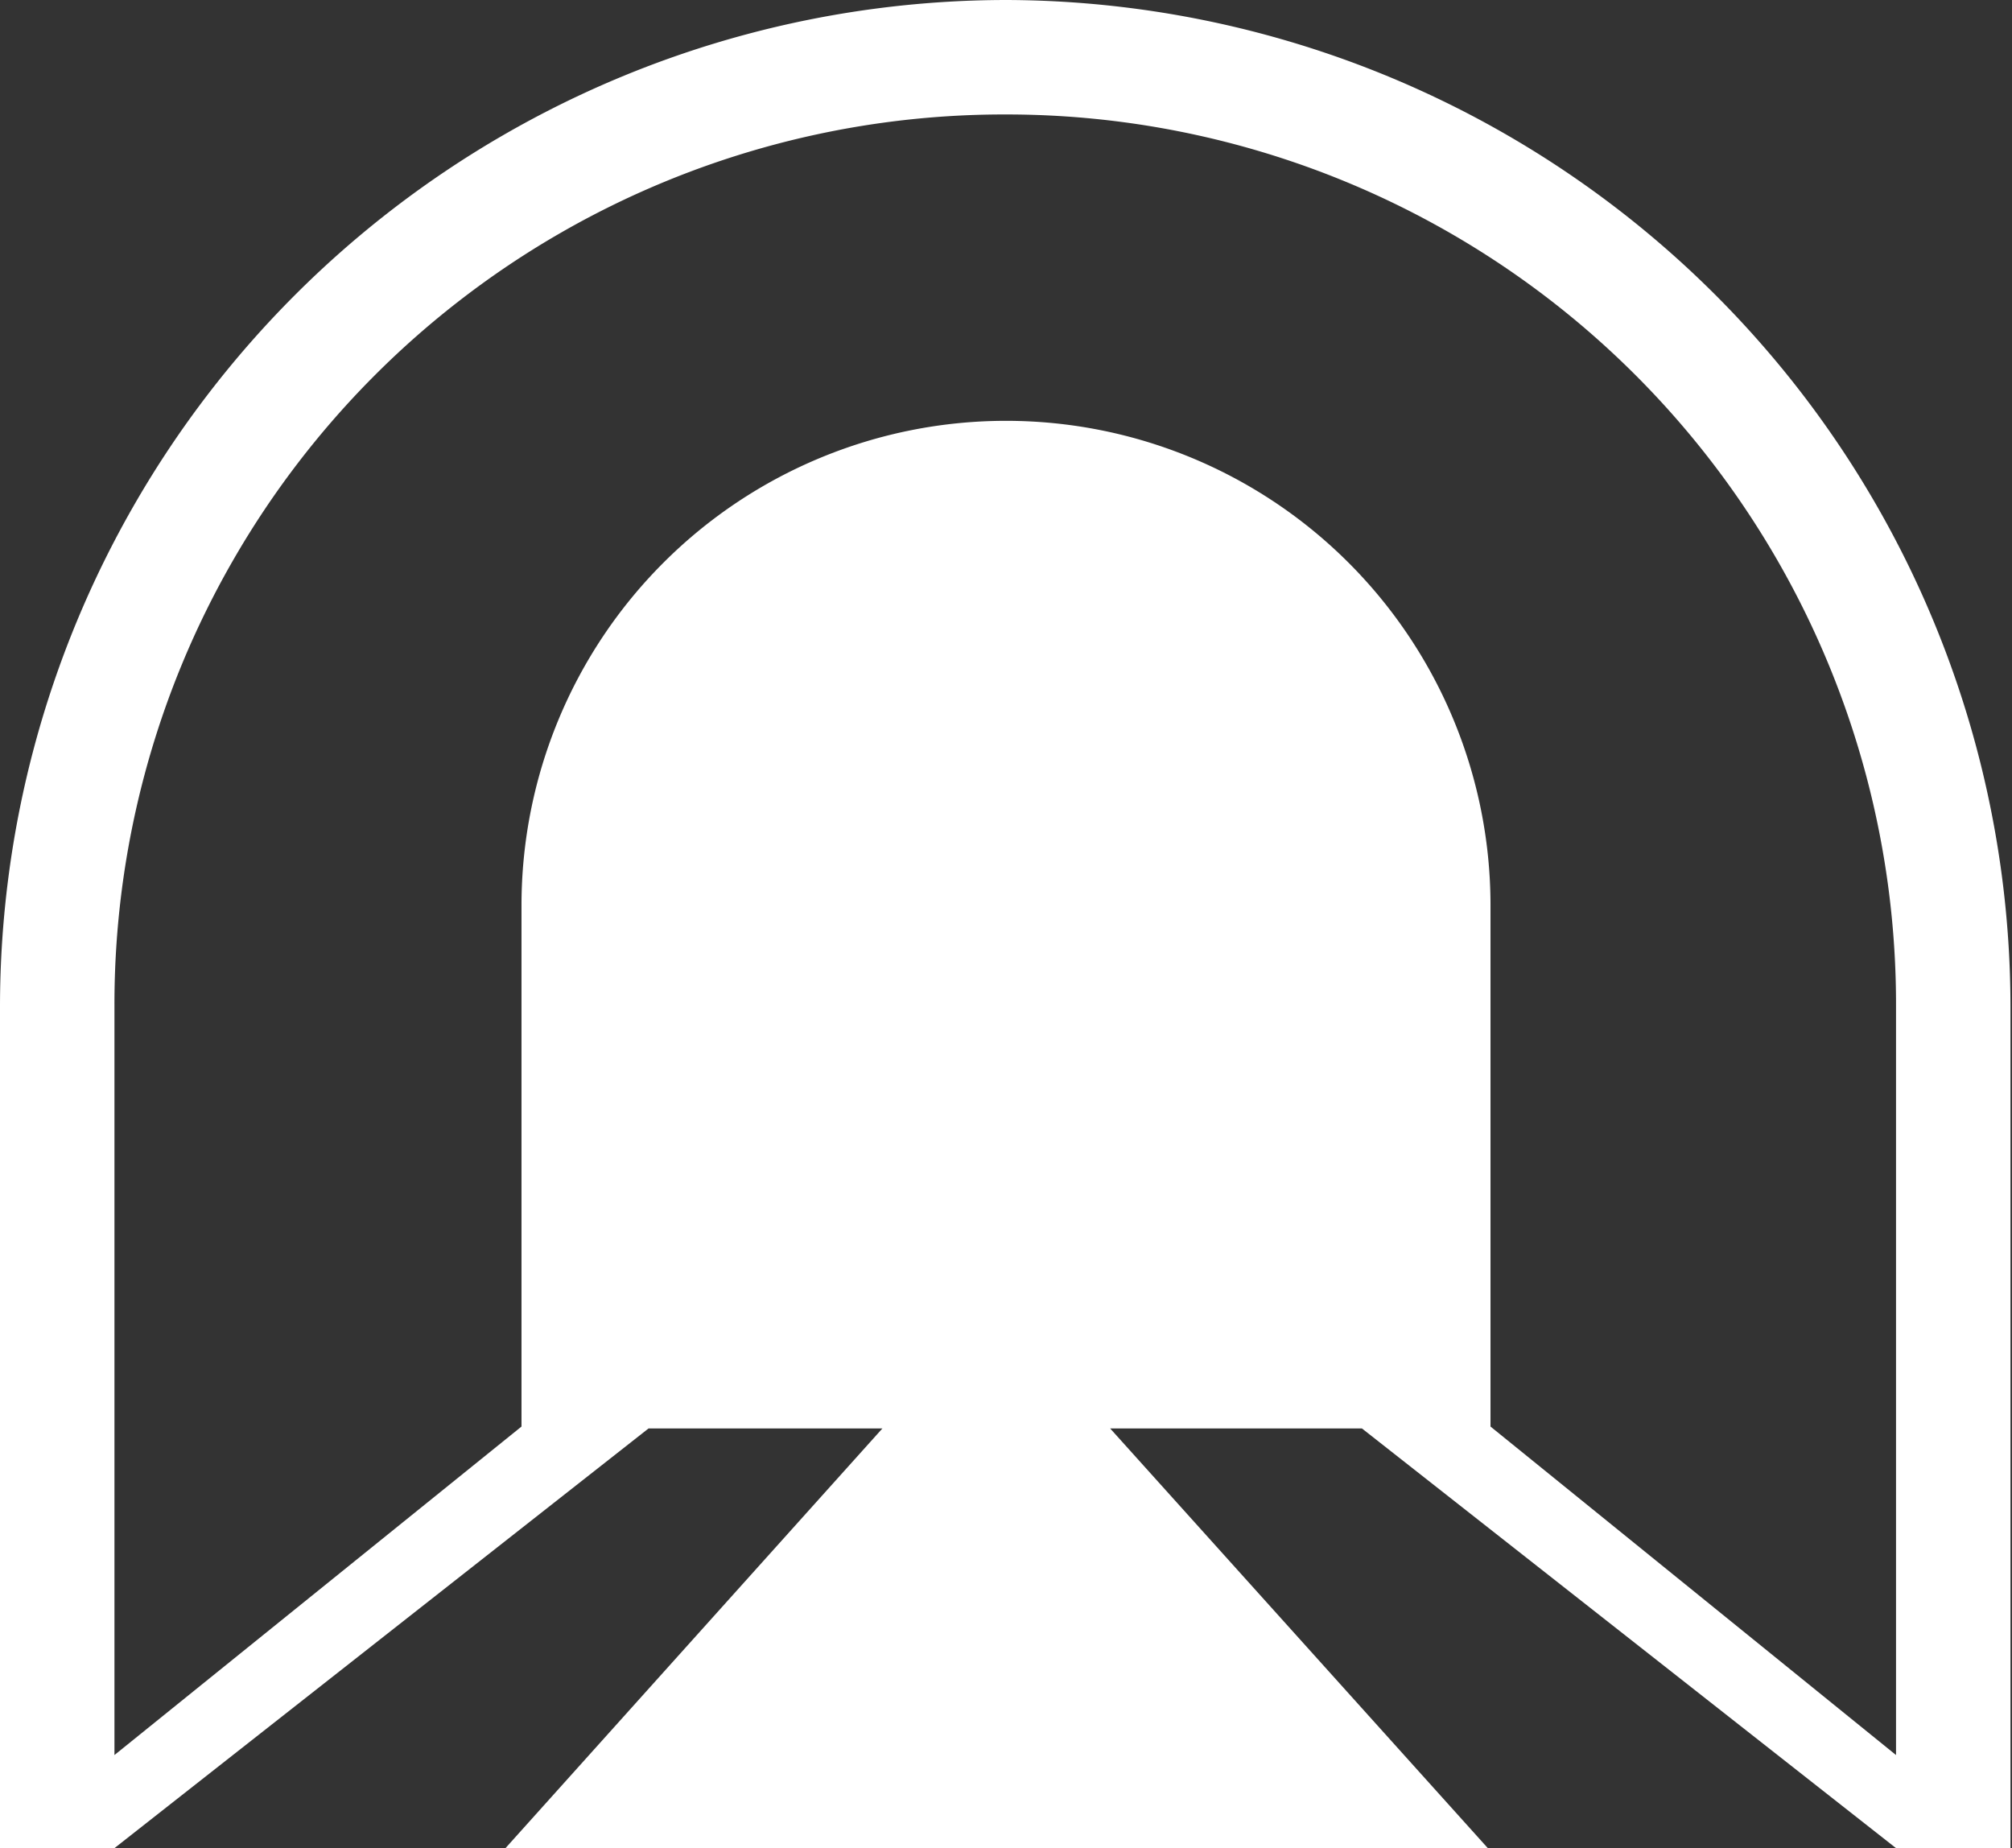
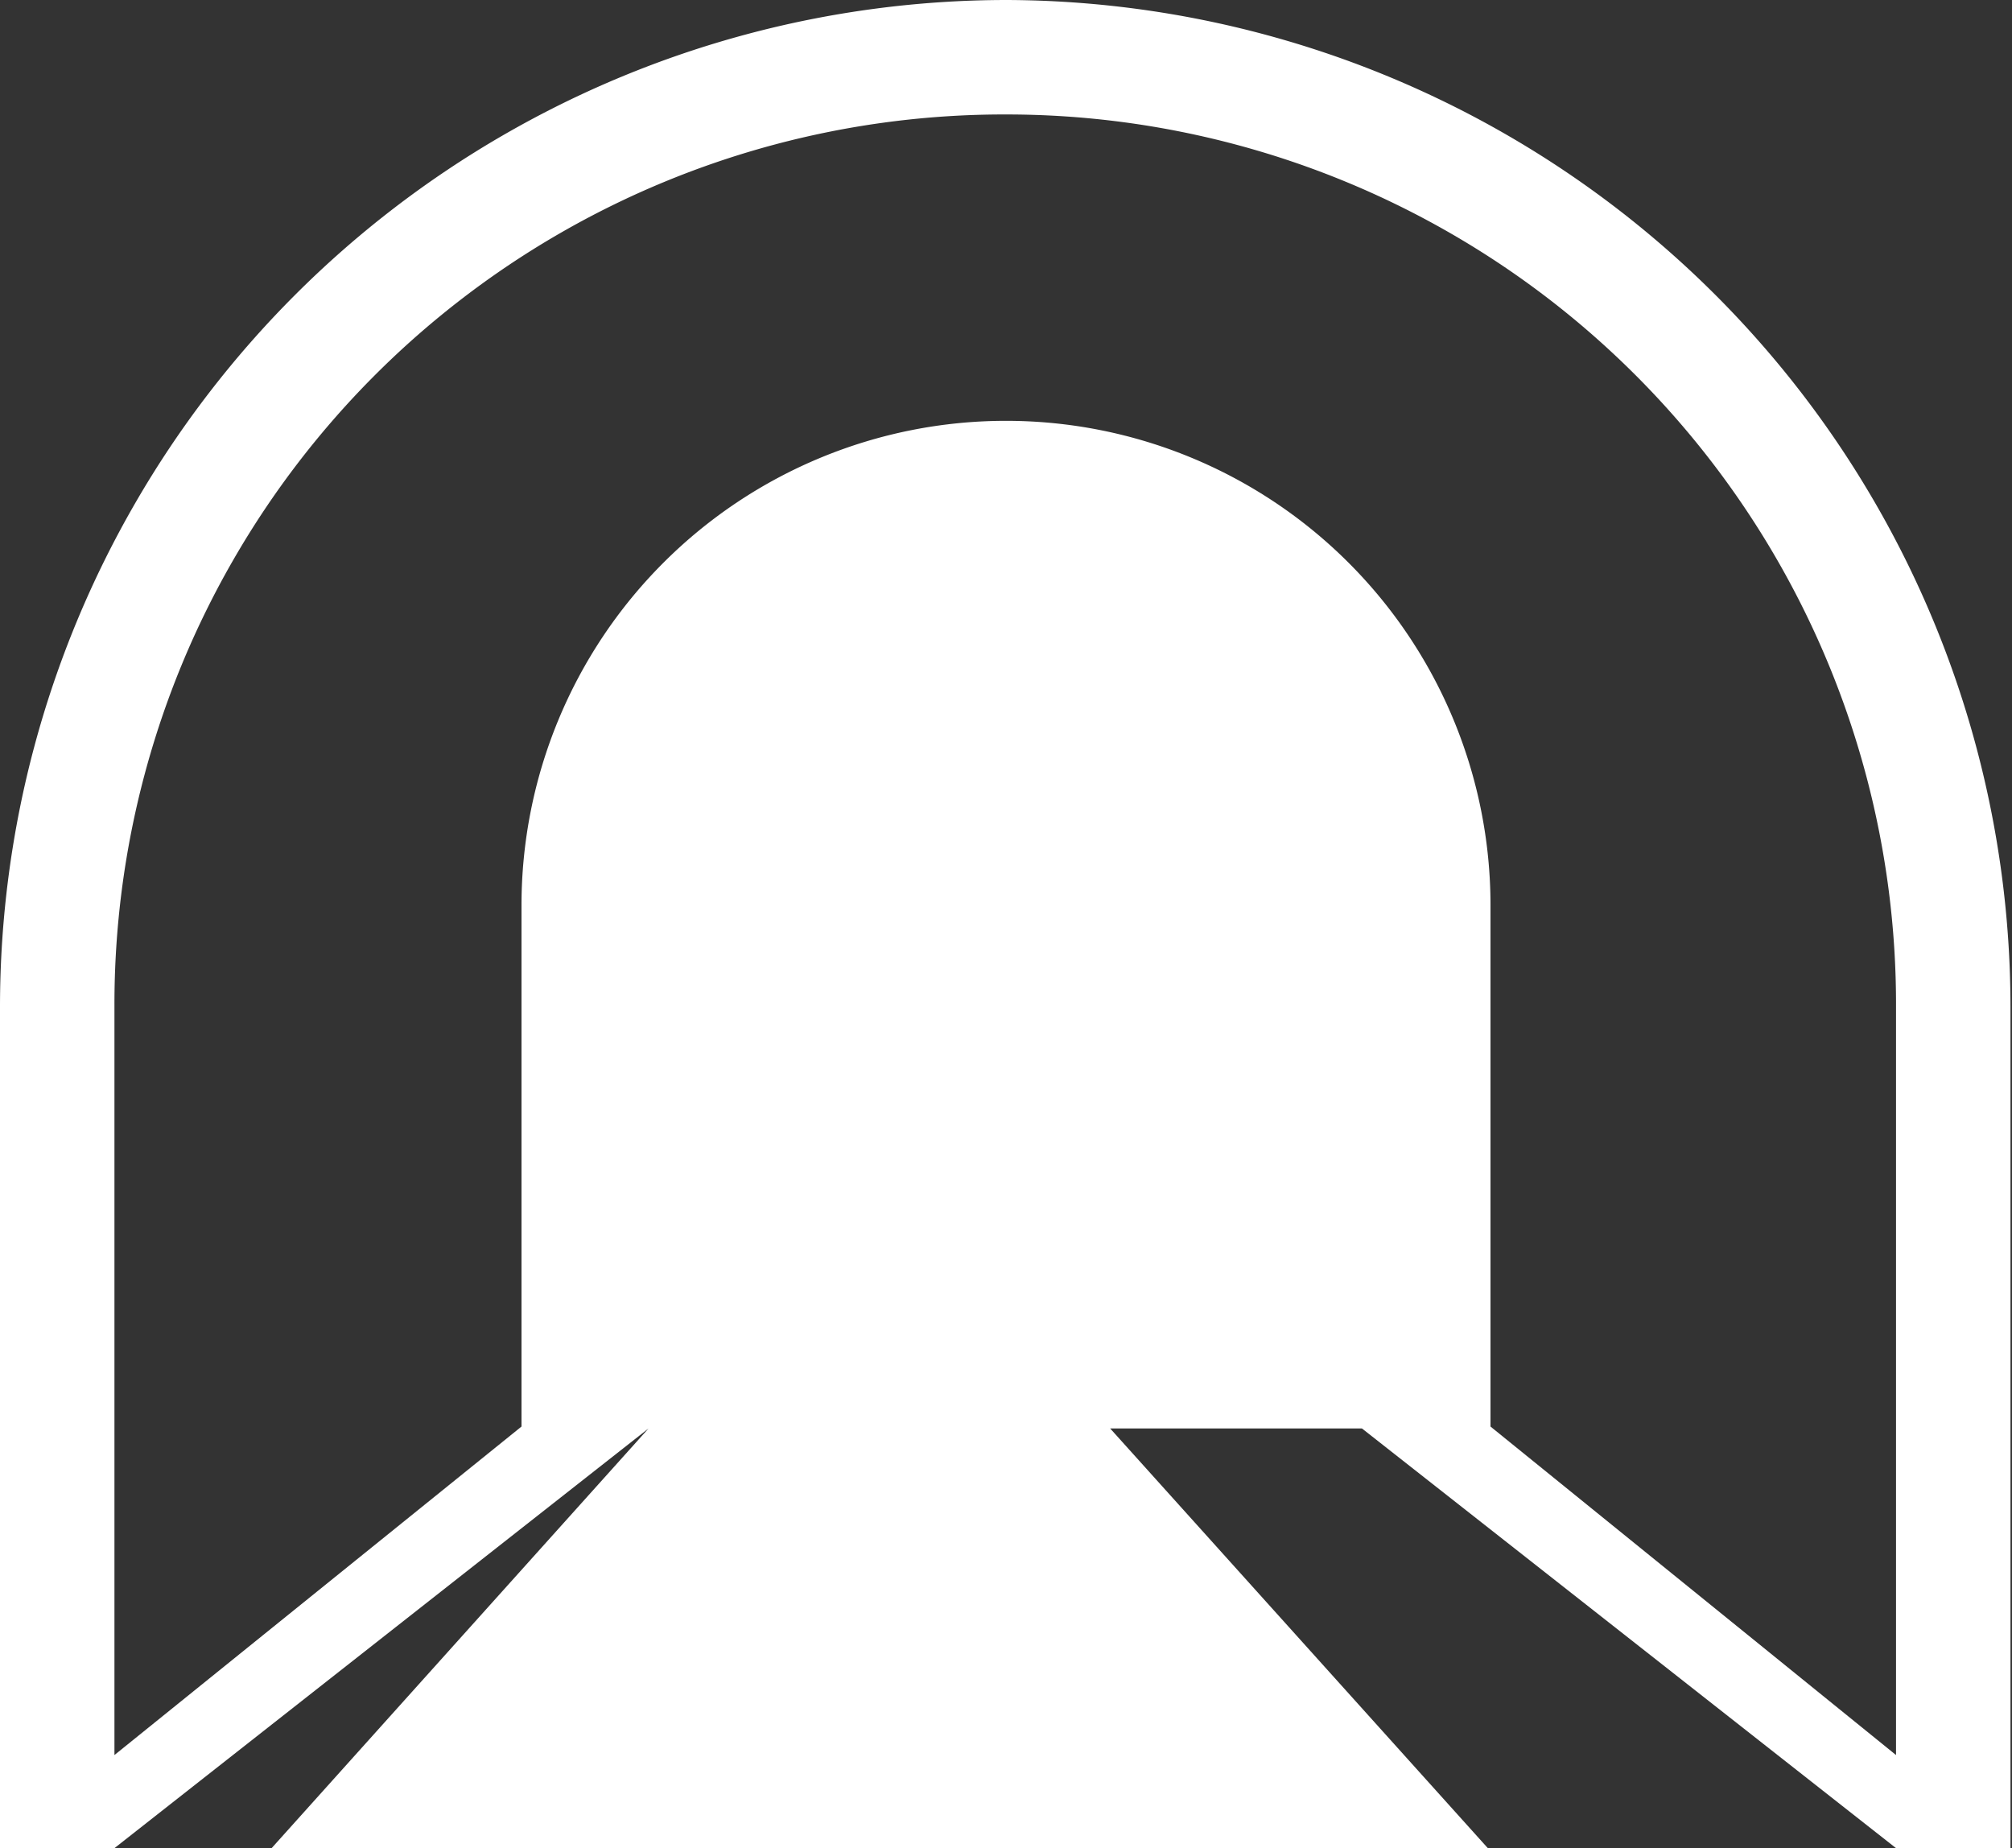
<svg xmlns="http://www.w3.org/2000/svg" id="Õ__1" data-name="Õº≤„_1" viewBox="0 0 52.74 48.44">
  <rect x="0" y="0" width="52.74" height="48.44" fill="#333333" stroke="none" />
  <defs>
    <style>.cls-1{fill:#fff;}</style>
  </defs>
  <title>icon1</title>
-   <path class="cls-1" d="M26.37,0A26.4,26.4,0,0,0,0,26.37V48.44H3l14-11h6.13l-9.88,11H39l-9.9-11H35.7l14,11h3V26.37A26.4,26.4,0,0,0,26.37,0ZM49.7,46,39.07,37.39h0V23.73h0a12.7,12.7,0,0,0-25.4,0h0V37.39L3,46V26.37A23.32,23.32,0,0,1,26.37,3h0A23.32,23.32,0,0,1,49.7,26.37Z" />
+   <path class="cls-1" d="M26.37,0A26.4,26.4,0,0,0,0,26.37V48.44H3l14-11l-9.88,11H39l-9.9-11H35.7l14,11h3V26.37A26.4,26.4,0,0,0,26.37,0ZM49.7,46,39.07,37.39h0V23.73h0a12.7,12.7,0,0,0-25.4,0h0V37.39L3,46V26.37A23.32,23.32,0,0,1,26.37,3h0A23.32,23.32,0,0,1,49.7,26.37Z" />
</svg>